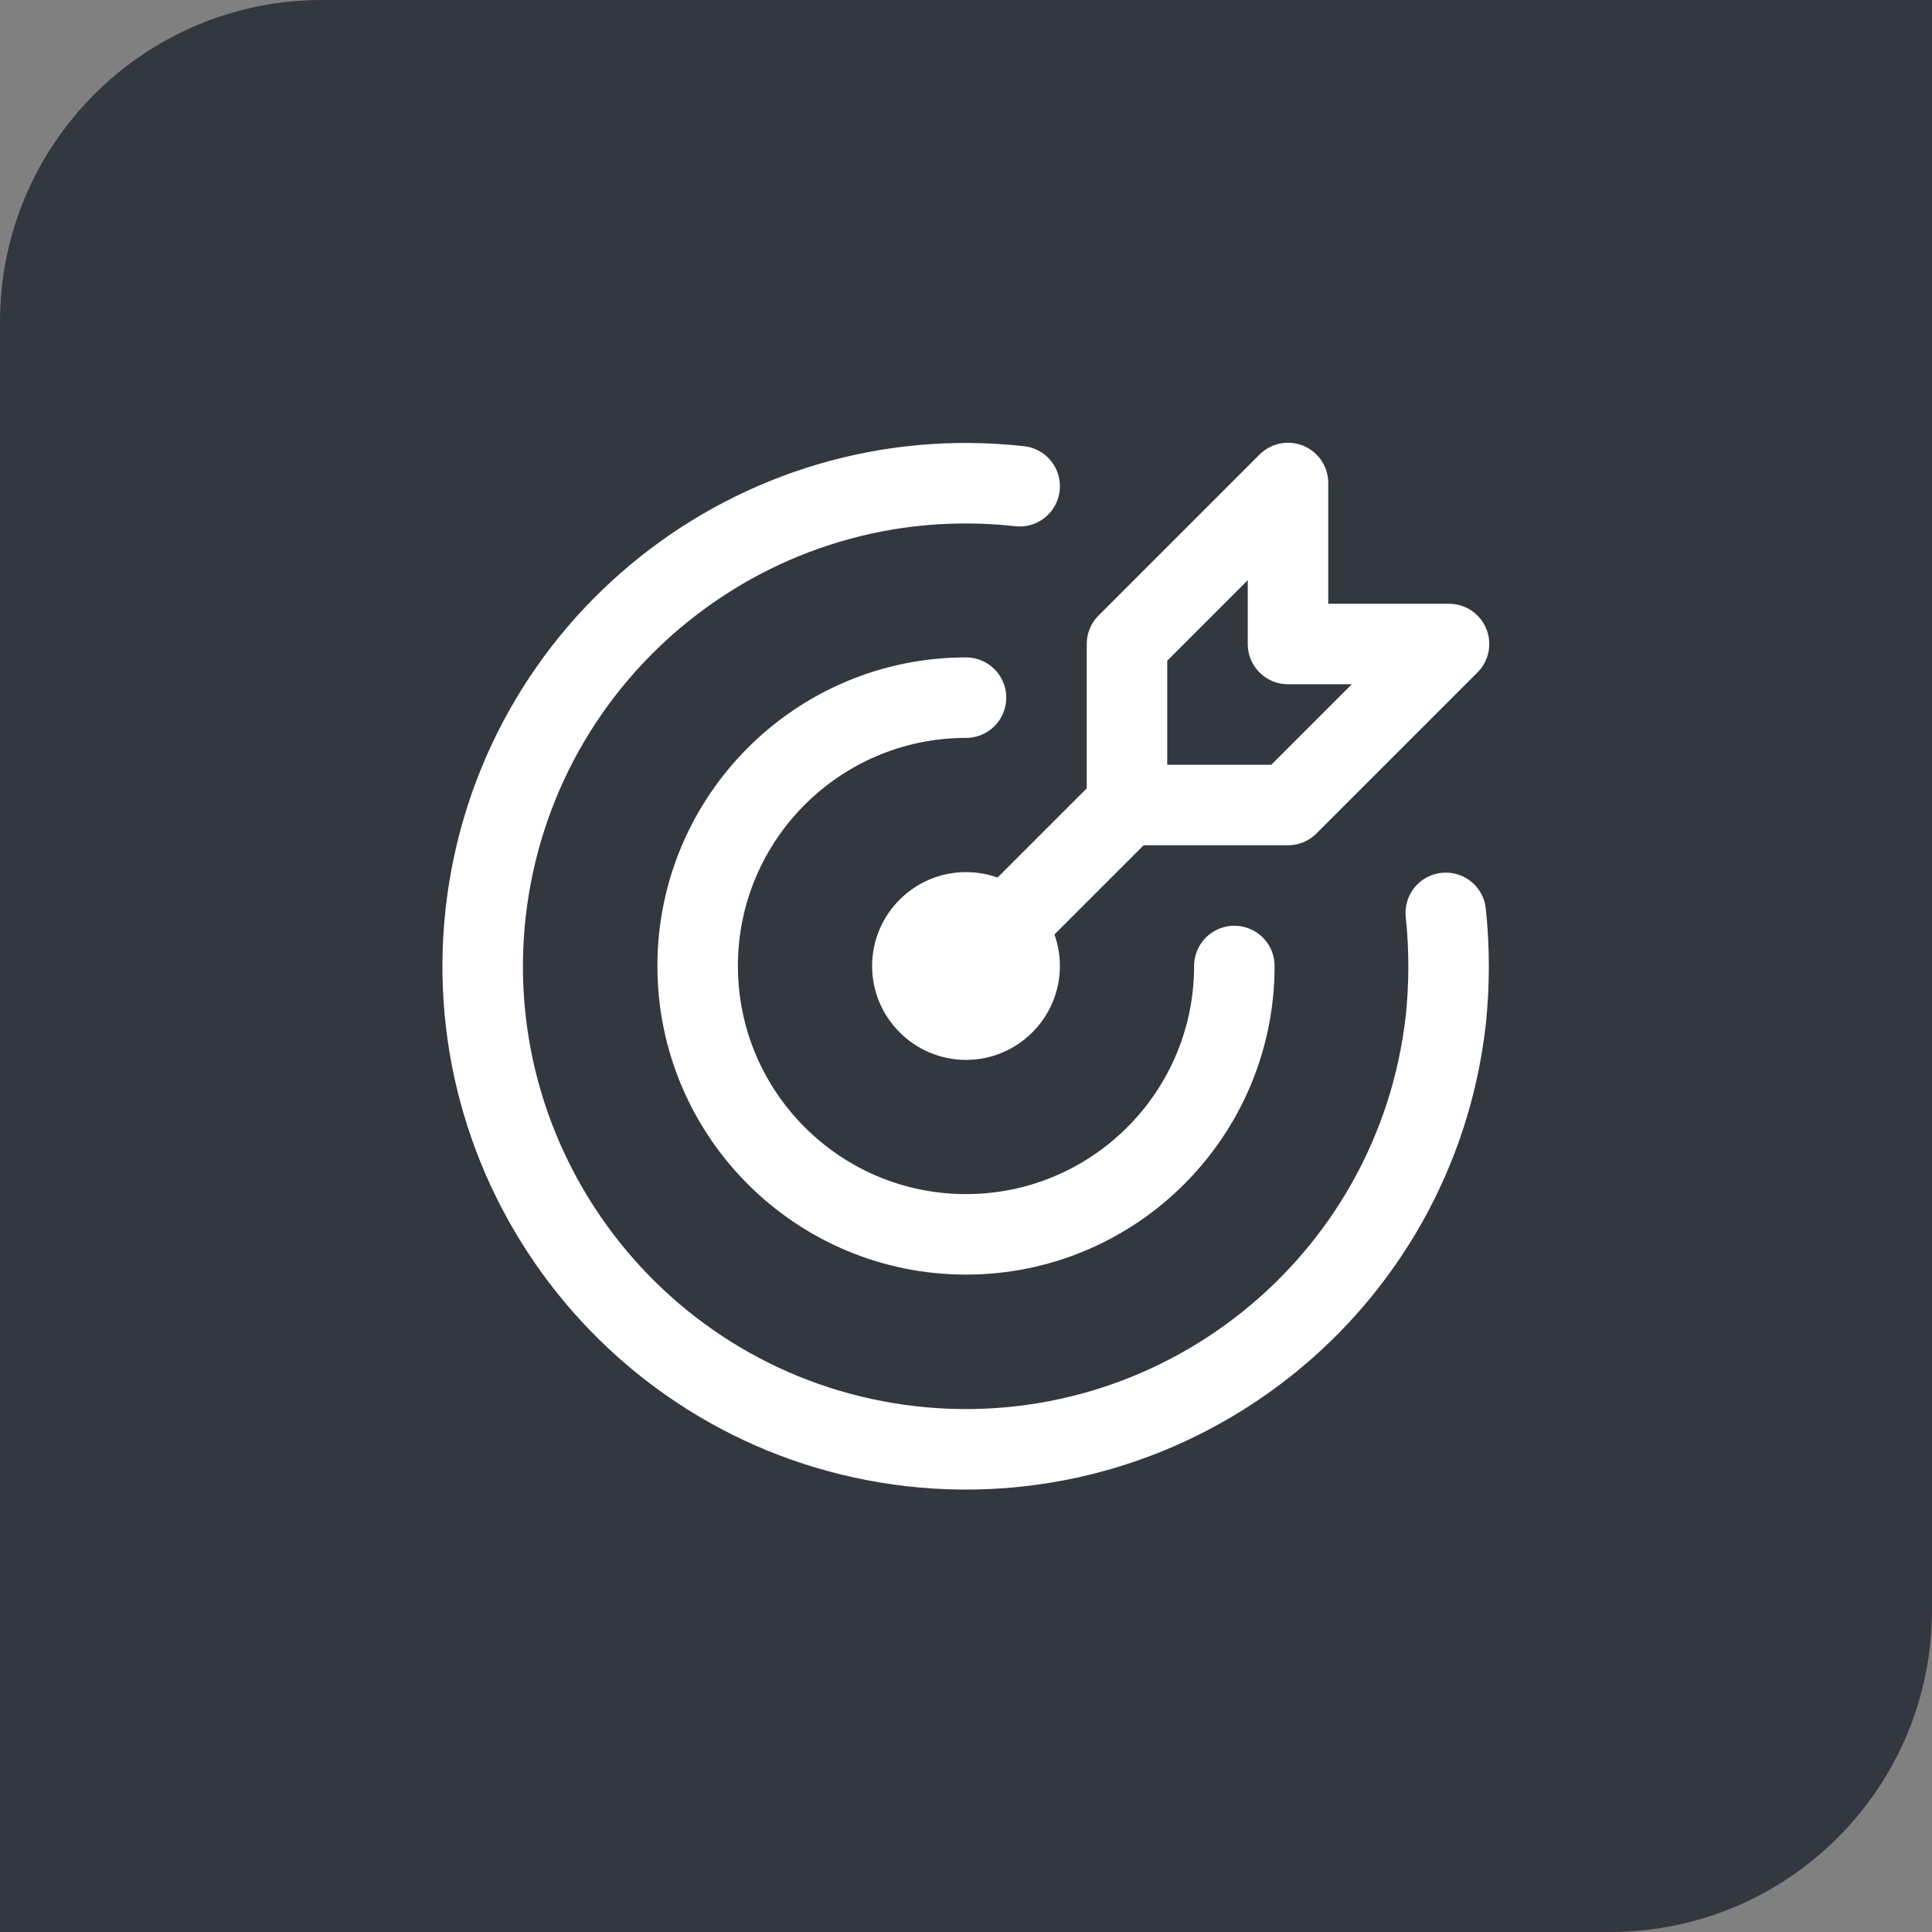
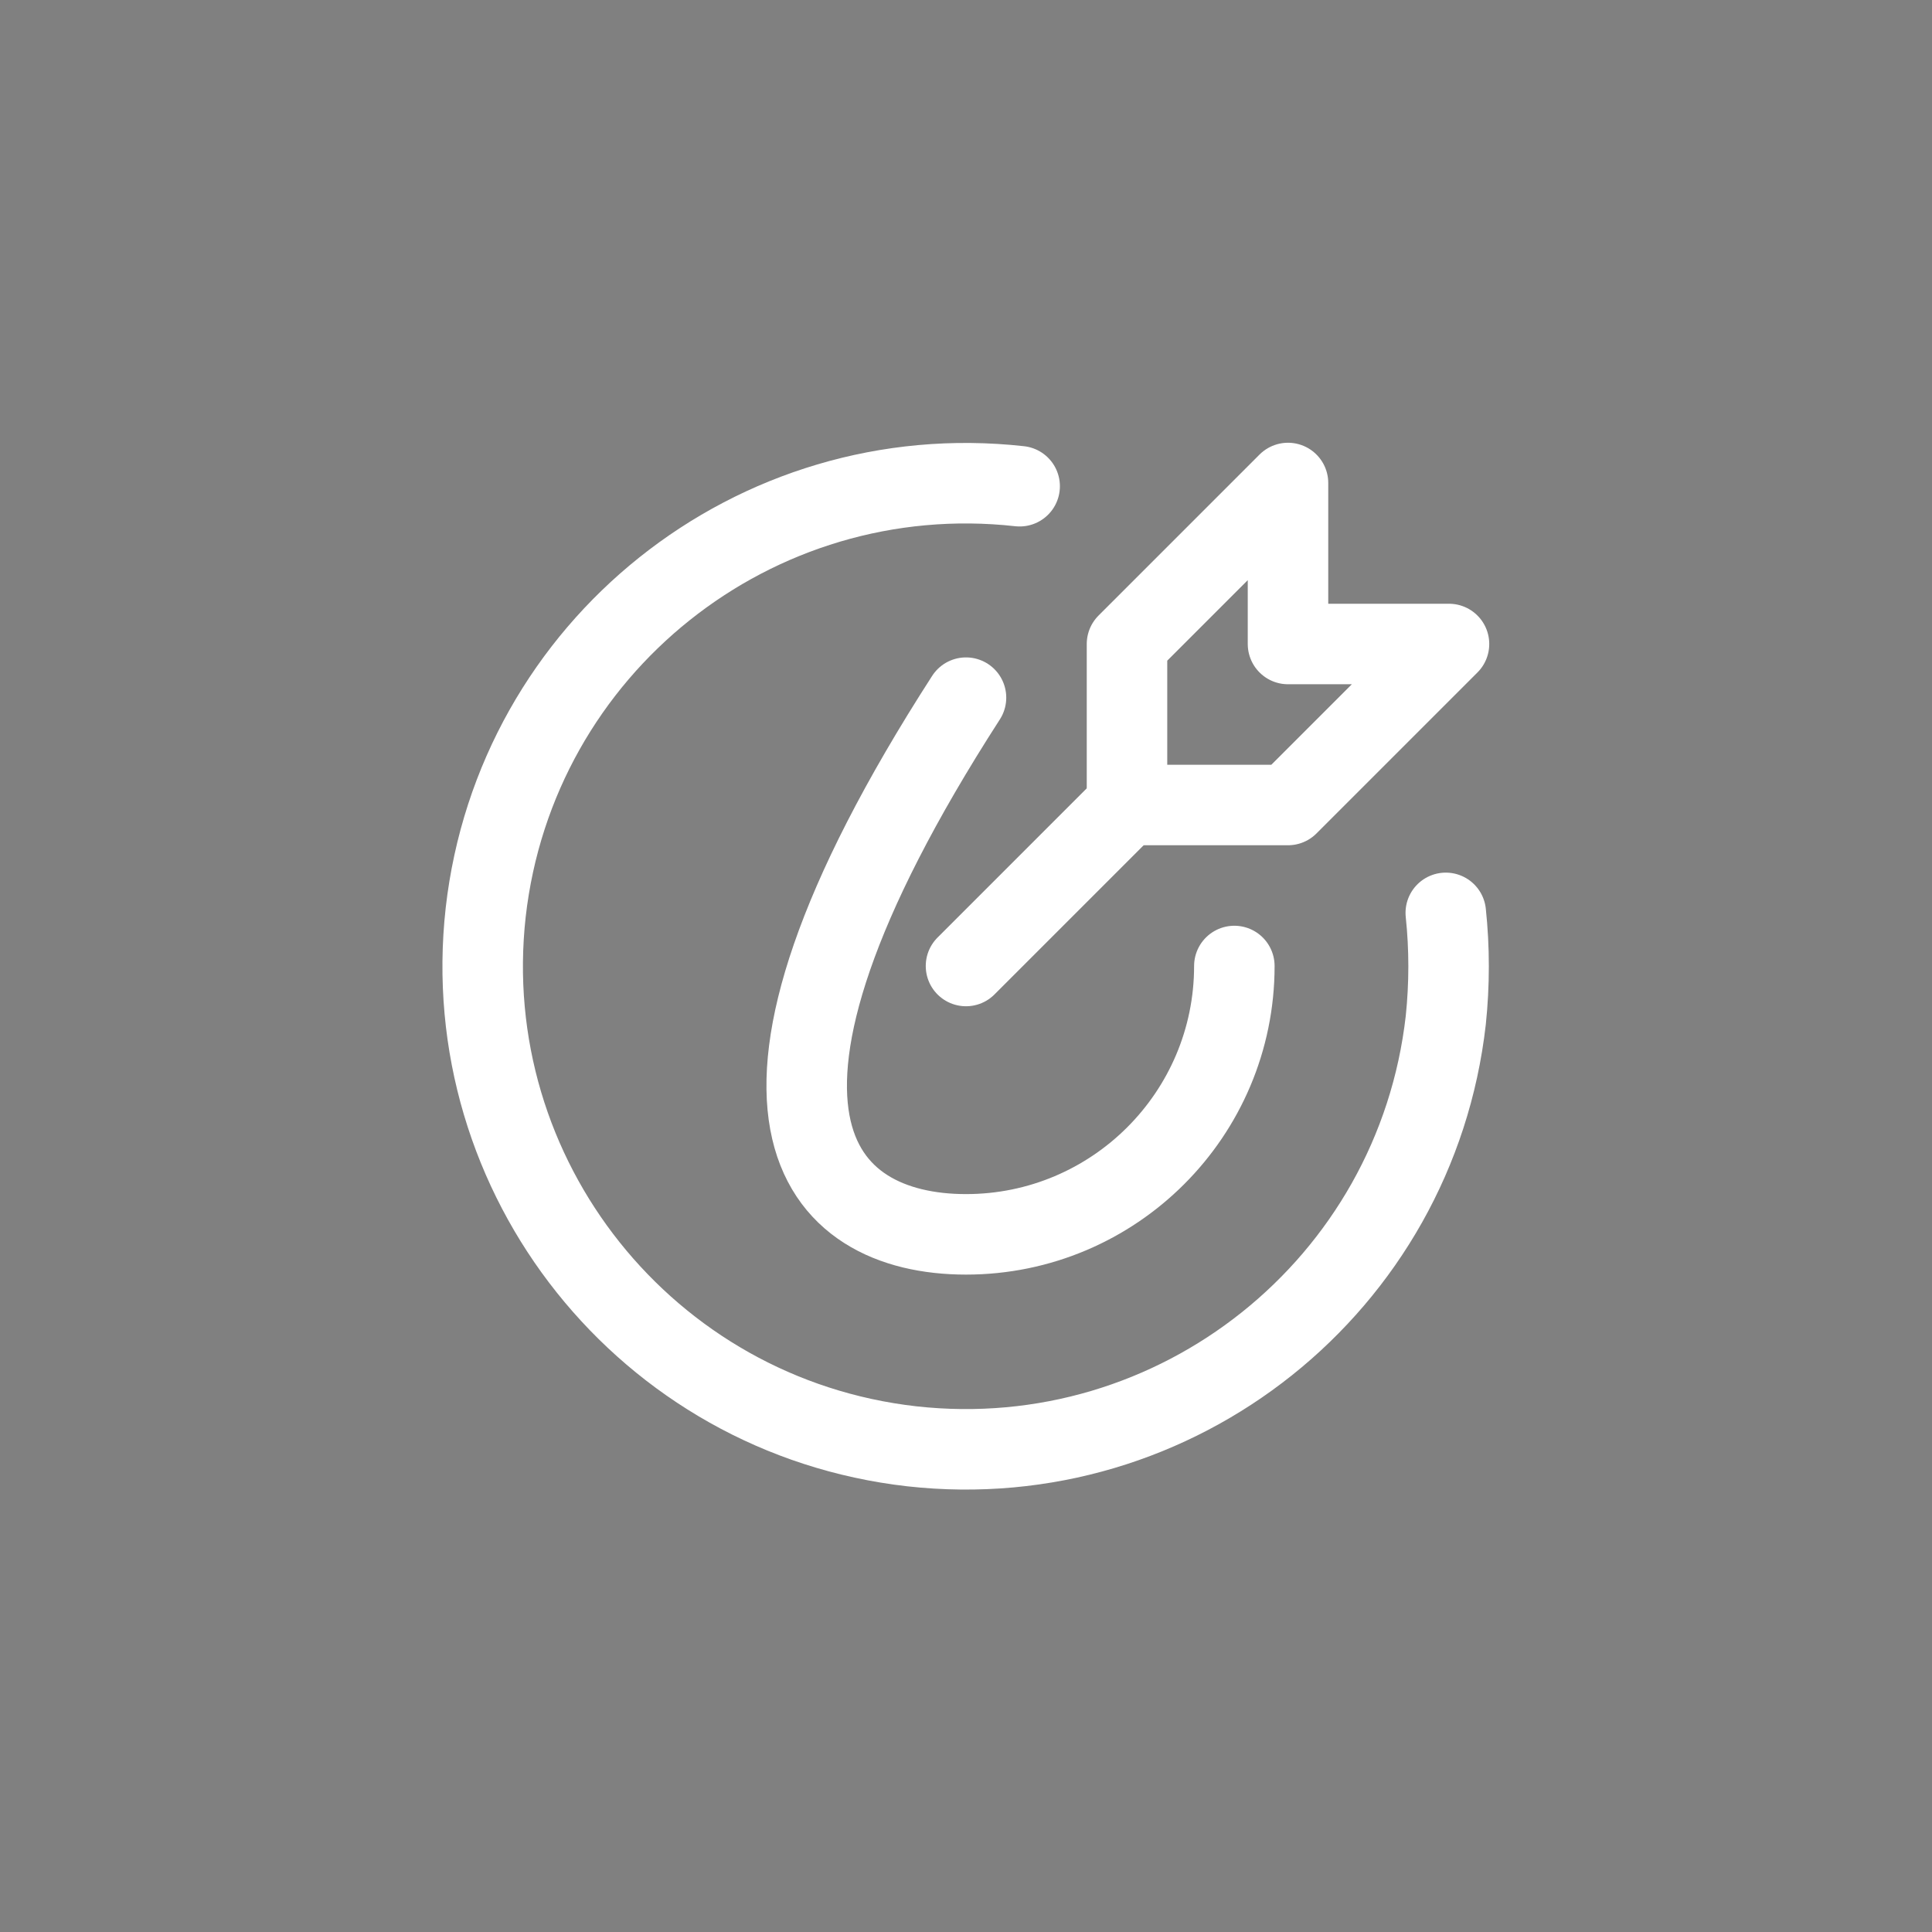
<svg xmlns="http://www.w3.org/2000/svg" width="48" height="48" viewBox="0 0 48 48" fill="none">
  <rect x="0" y="0" width="48" height="48" fill="#808080" stroke="none" />
-   <path d="M0 8C0 3.582 3.582 0 8 0H48V40C48 44.418 44.418 48 40 48H0V8Z" fill="#333740" />
  <g clip-path="url(#clip0_5195_17357)">
-     <path d="M22.667 24C22.667 24.733 23.267 25.333 24 25.333C24.733 25.333 25.333 24.733 25.333 24C25.333 23.267 24.733 22.667 24 22.667C23.267 22.667 22.667 23.267 22.667 24Z" stroke="white" stroke-width="2" stroke-linecap="round" stroke-linejoin="round" />
-     <path d="M24 17.333C20.32 17.333 17.333 20.32 17.333 24C17.333 27.68 20.32 30.667 24 30.667C27.68 30.667 30.667 27.68 30.667 24" stroke="white" stroke-width="2" stroke-linecap="round" stroke-linejoin="round" />
+     <path d="M24 17.333C17.333 27.68 20.32 30.667 24 30.667C27.68 30.667 30.667 27.68 30.667 24" stroke="white" stroke-width="2" stroke-linecap="round" stroke-linejoin="round" />
    <path d="M25.333 12.08C18.747 11.347 12.813 16.08 12.067 22.667C11.333 29.253 16.067 35.187 22.653 35.933C29.24 36.667 35.173 31.933 35.92 25.347C36.013 24.453 36.013 23.56 35.92 22.68" stroke="white" stroke-width="2" stroke-linecap="round" stroke-linejoin="round" />
    <path d="M28 16V20H32L36 16H32V12L28 16Z" stroke="white" stroke-width="2" stroke-linecap="round" stroke-linejoin="round" />
    <path d="M28 20L24 24" stroke="white" stroke-width="2" stroke-linecap="round" stroke-linejoin="round" />
  </g>
  <defs>
    <clipPath id="clip0_5195_17357">
      <rect width="32" height="32" fill="white" transform="translate(8 8)" />
    </clipPath>
  </defs>
</svg>